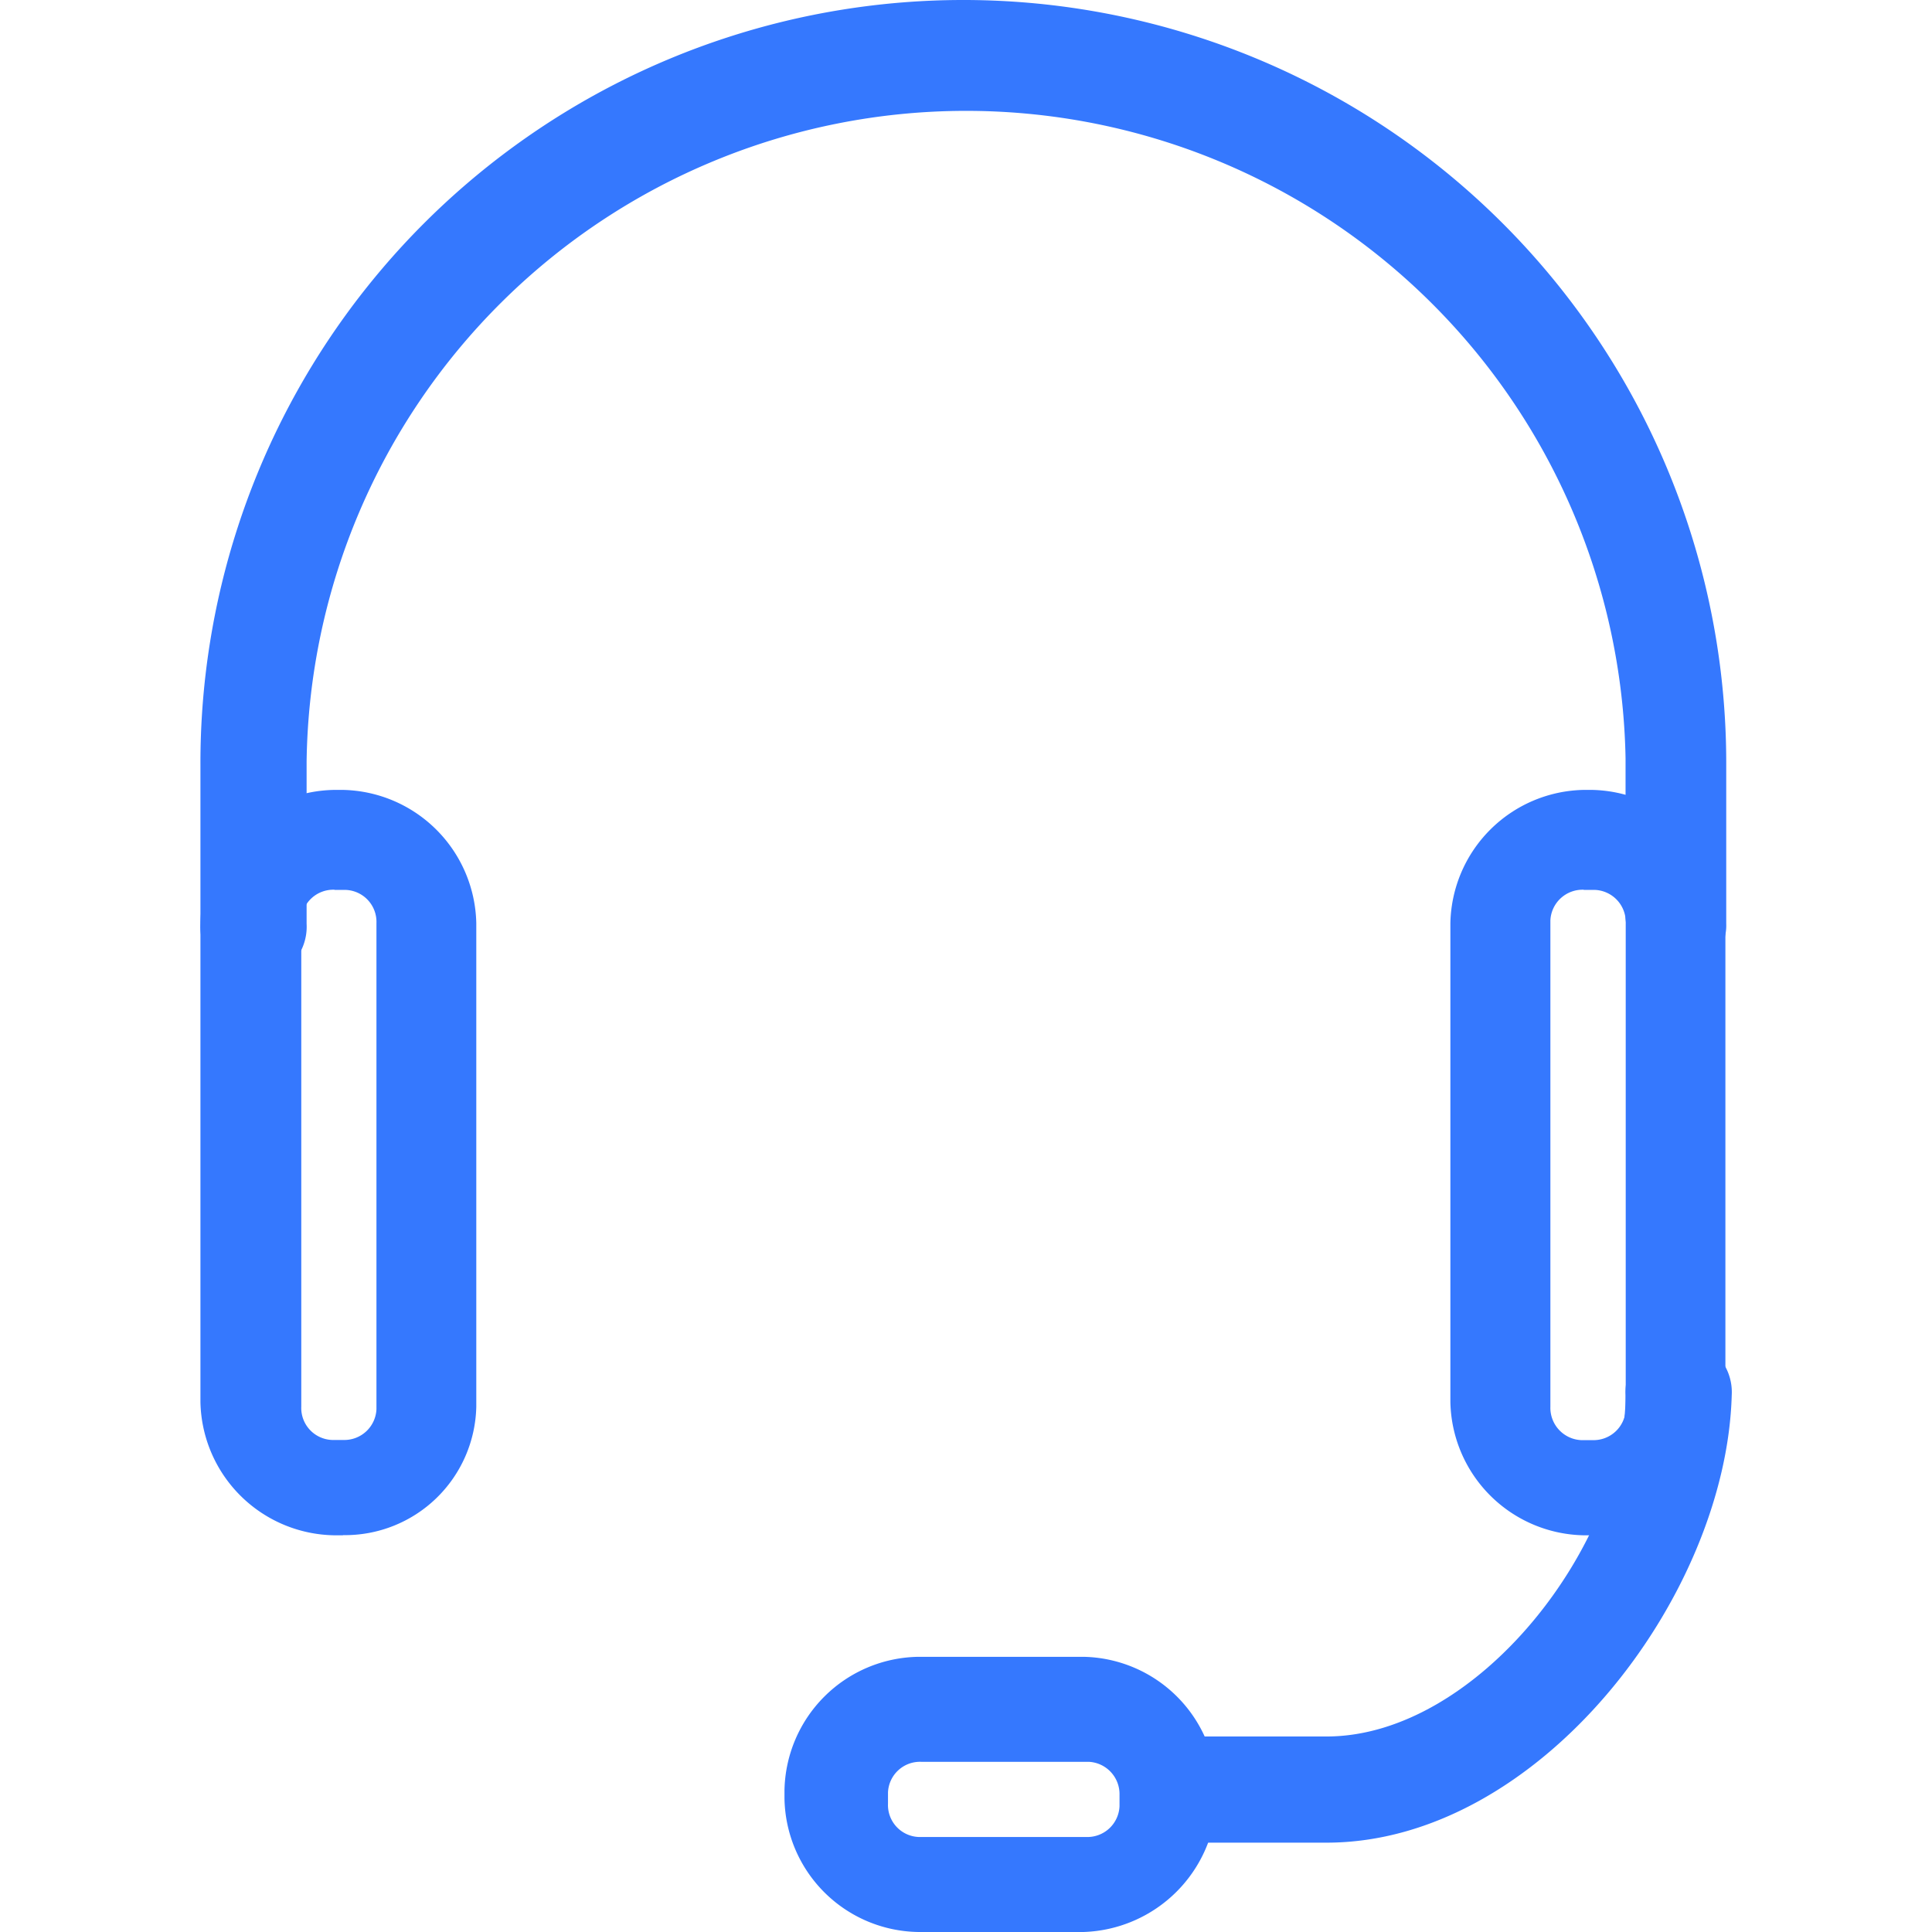
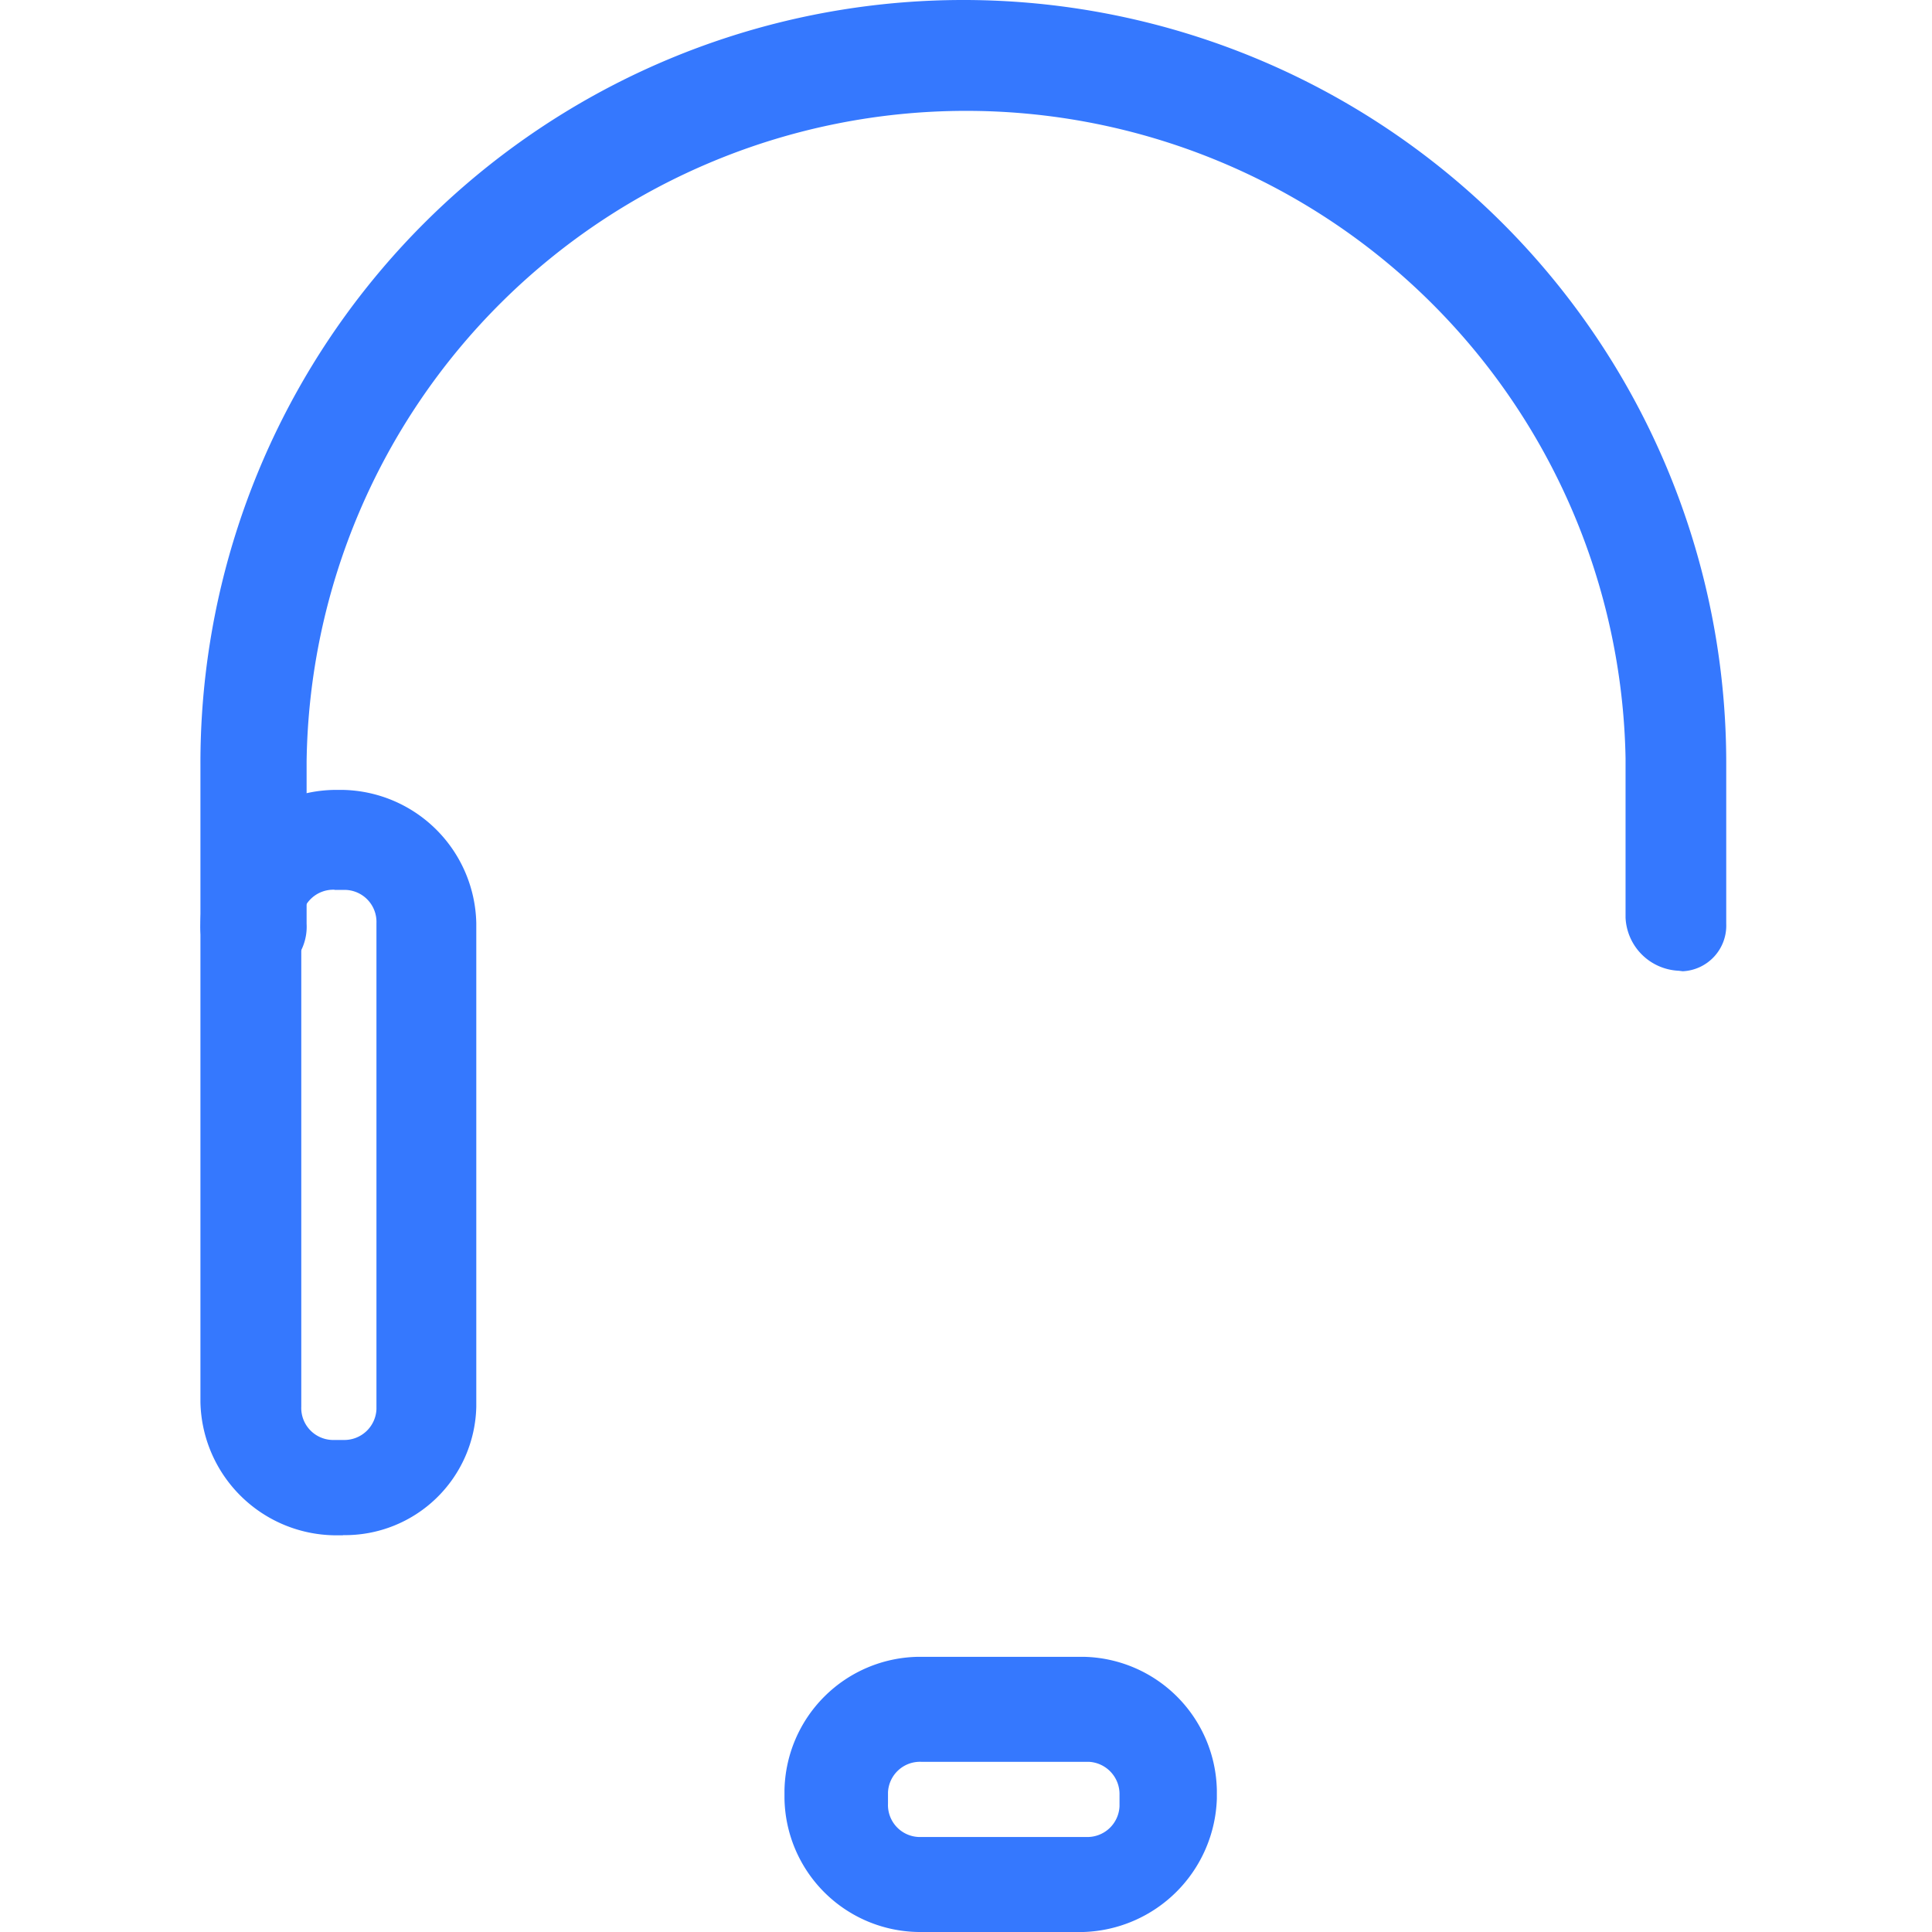
<svg xmlns="http://www.w3.org/2000/svg" id="Camada_1" data-name="Camada 1" height="120" width="120" viewBox="-0.01 0.01 91.88 115.91">
  <defs>
    <style>.cls-1{fill:#3578fe;}</style>
  </defs>
  <path class="cls-1" d="M21.92,92.41h-.5a8.16,8.16,0,0,1-8.05-8V55.69a8.16,8.16,0,0,1,8.05-8h.5a8.17,8.17,0,0,1,8,8v29a7.88,7.88,0,0,1-8,7.71Zm-.5-38.73a1.92,1.92,0,0,0-2,1.84.48.48,0,0,0,0,.17v29a1.92,1.92,0,0,0,1.84,2h.67a1.93,1.93,0,0,0,2-1.84V55.69a1.92,1.92,0,0,0-1.84-2h-.67Z" transform="translate(-13.37 -0.29)" />
-   <path class="cls-1" d="M96.86,92.41h-.5a8.16,8.16,0,0,1-8-8V55.69a8.16,8.16,0,0,1,8-8h.5a8.17,8.17,0,0,1,8,8v29a7.89,7.89,0,0,1-8,7.71Zm-.5-38.73a1.93,1.93,0,0,0-2,1.84V84.7a1.94,1.94,0,0,0,1.84,2h.68a1.93,1.93,0,0,0,2-1.84V55.69a1.93,1.93,0,0,0-1.84-2h-.67Z" transform="translate(-13.37 -0.29)" />
  <path class="cls-1" d="M102.06,58.54a3.34,3.34,0,0,1-3.19-3.18V45.8A39.57,39.57,0,0,0,19.74,46v9.72a3.19,3.19,0,1,1-6.37,0V46.14A45.77,45.77,0,0,1,104.91,46v9.72a2.74,2.74,0,0,1-2.61,2.85Z" transform="translate(-13.37 -0.29)" />
-   <path class="cls-1" d="M80.93,110.85H72.55a3.19,3.19,0,1,1,0-6.37h8.38C90,104.48,98.87,92.91,98.87,84a3.19,3.19,0,1,1,6.37,0C104.91,96.1,93.67,110.85,80.93,110.85Z" transform="translate(-13.37 -0.29)" />
  <path class="cls-1" d="M66.35,116.21H56.46a8.15,8.15,0,0,1-8.05-8v-.51a8.16,8.16,0,0,1,8.05-8h9.89a8.16,8.16,0,0,1,8,8v.51A8.27,8.27,0,0,1,66.35,116.21ZM56.62,106a1.92,1.92,0,0,0-2,1.84v.67a1.92,1.92,0,0,0,1.84,2H66.51a1.93,1.93,0,0,0,2-1.84V108a1.94,1.94,0,0,0-1.84-2H56.62Z" transform="translate(-13.37 -0.29)" />
</svg>